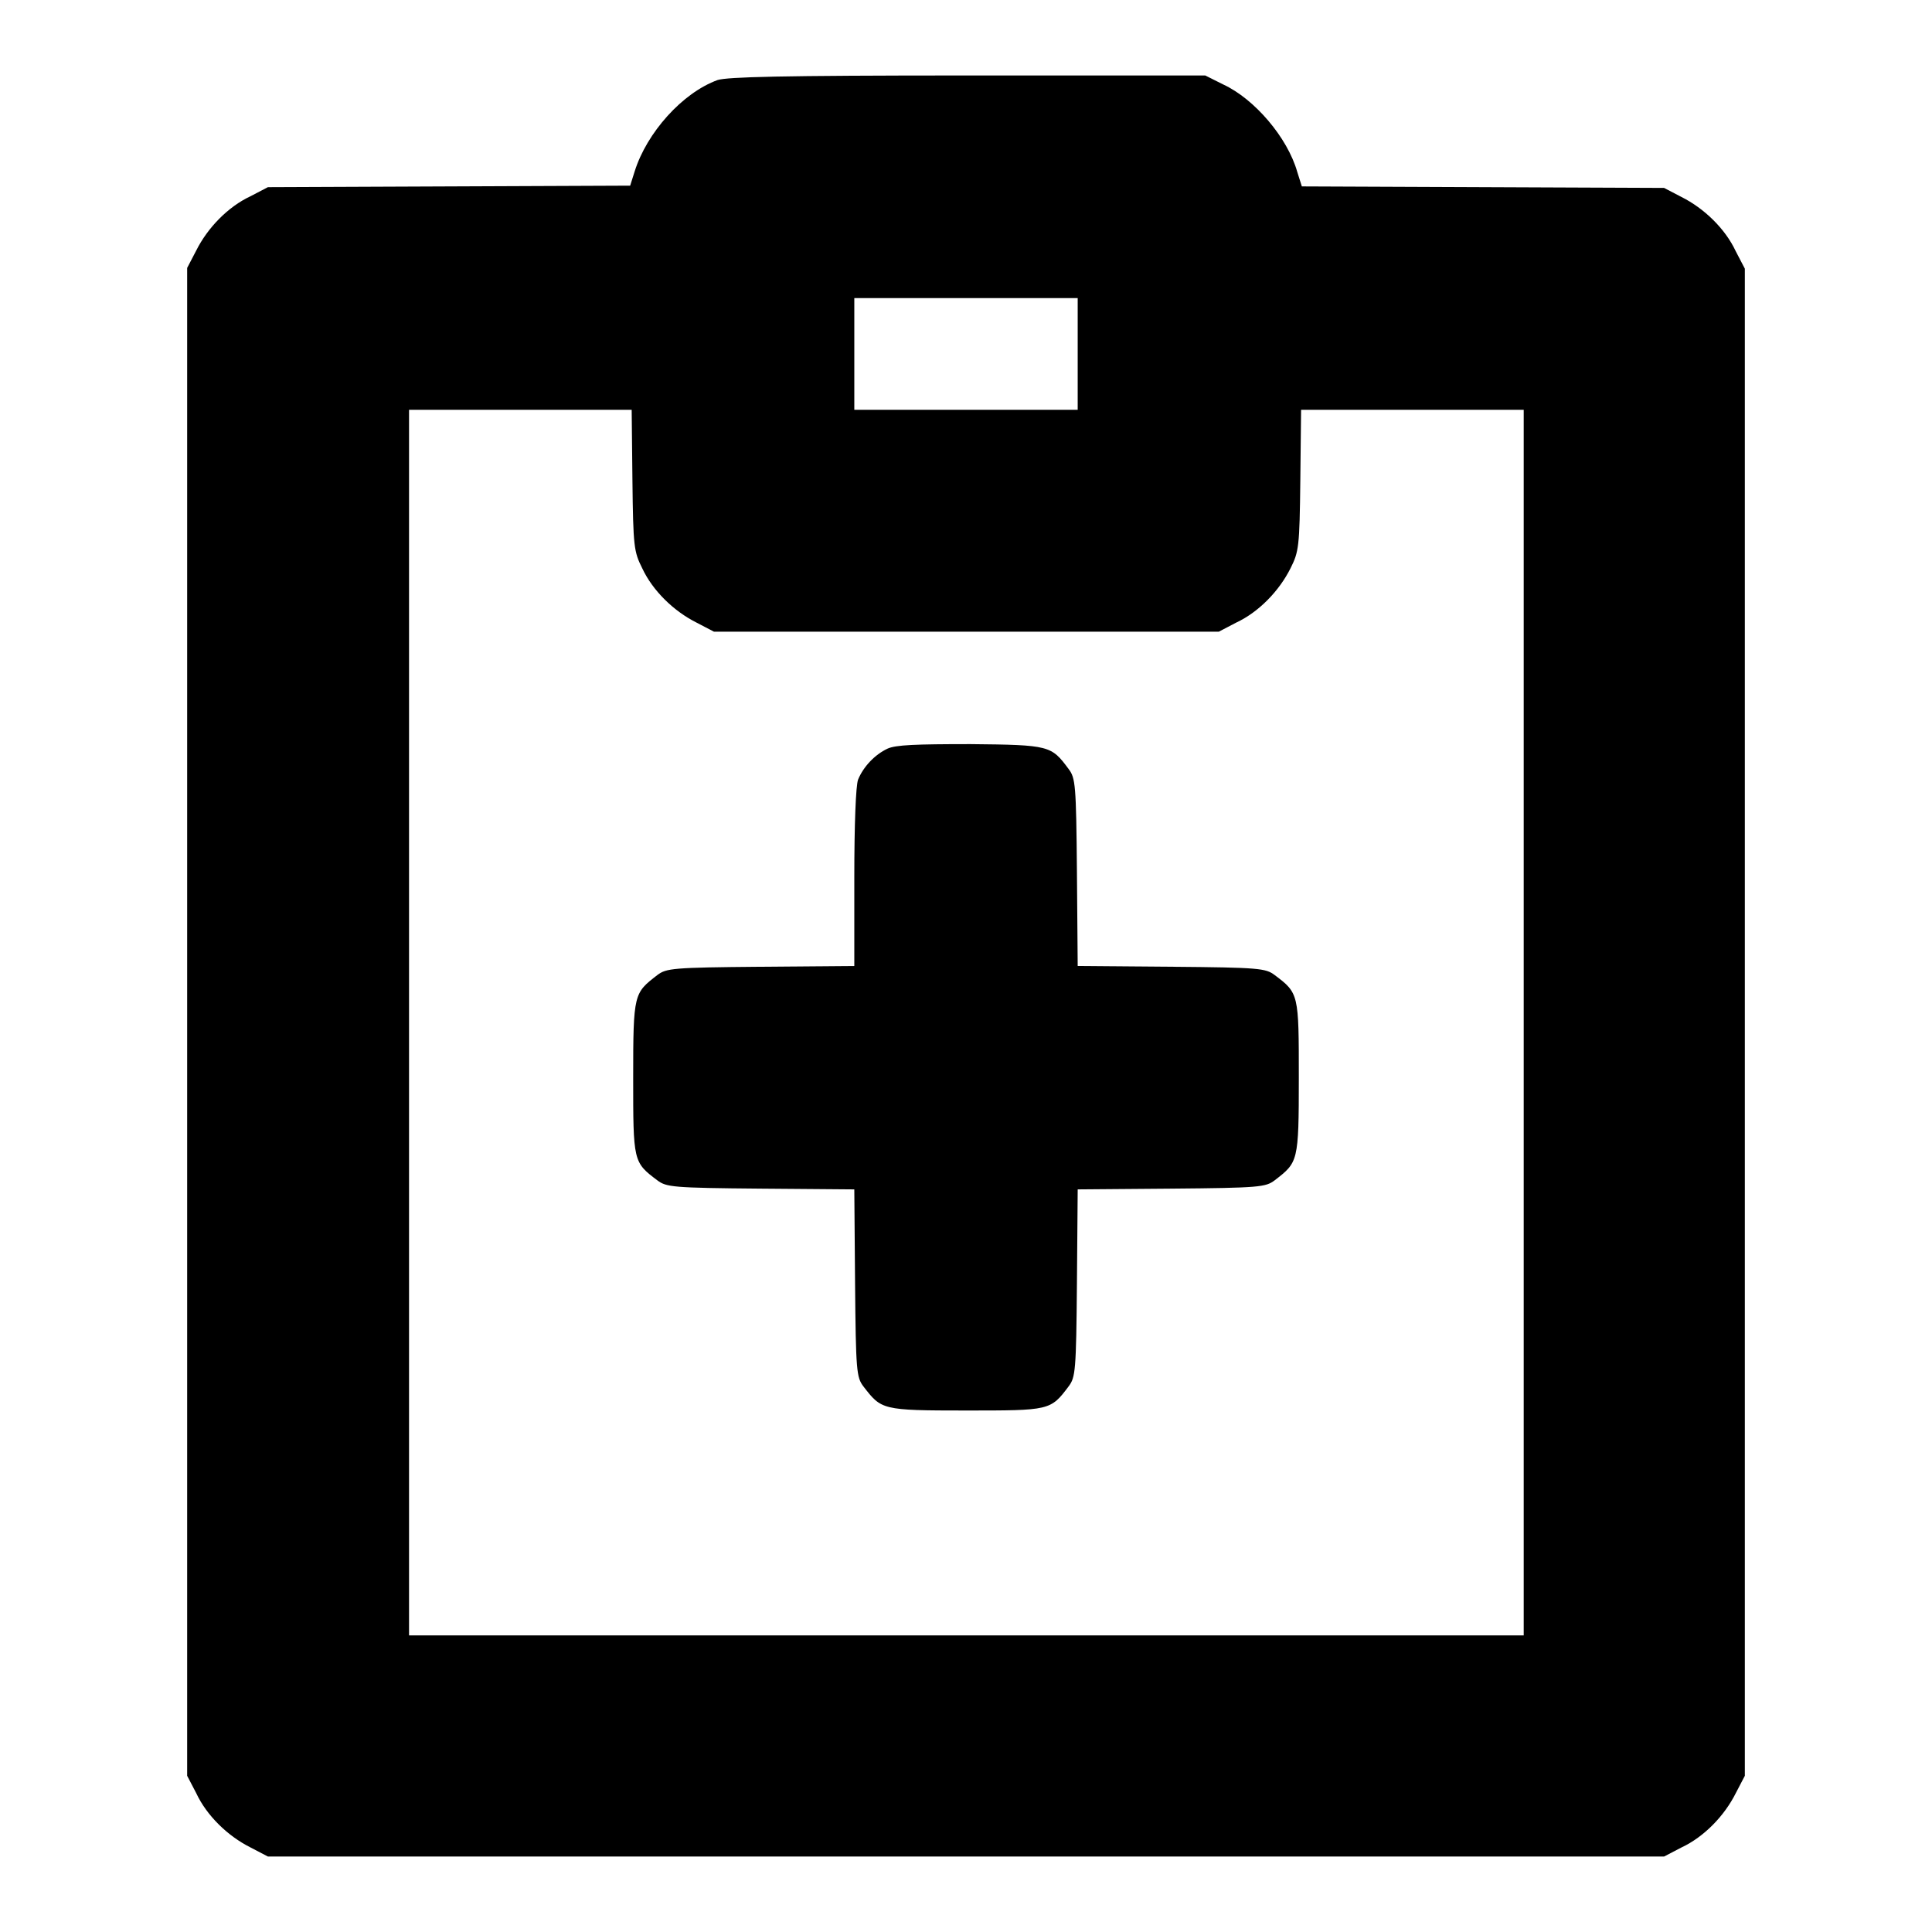
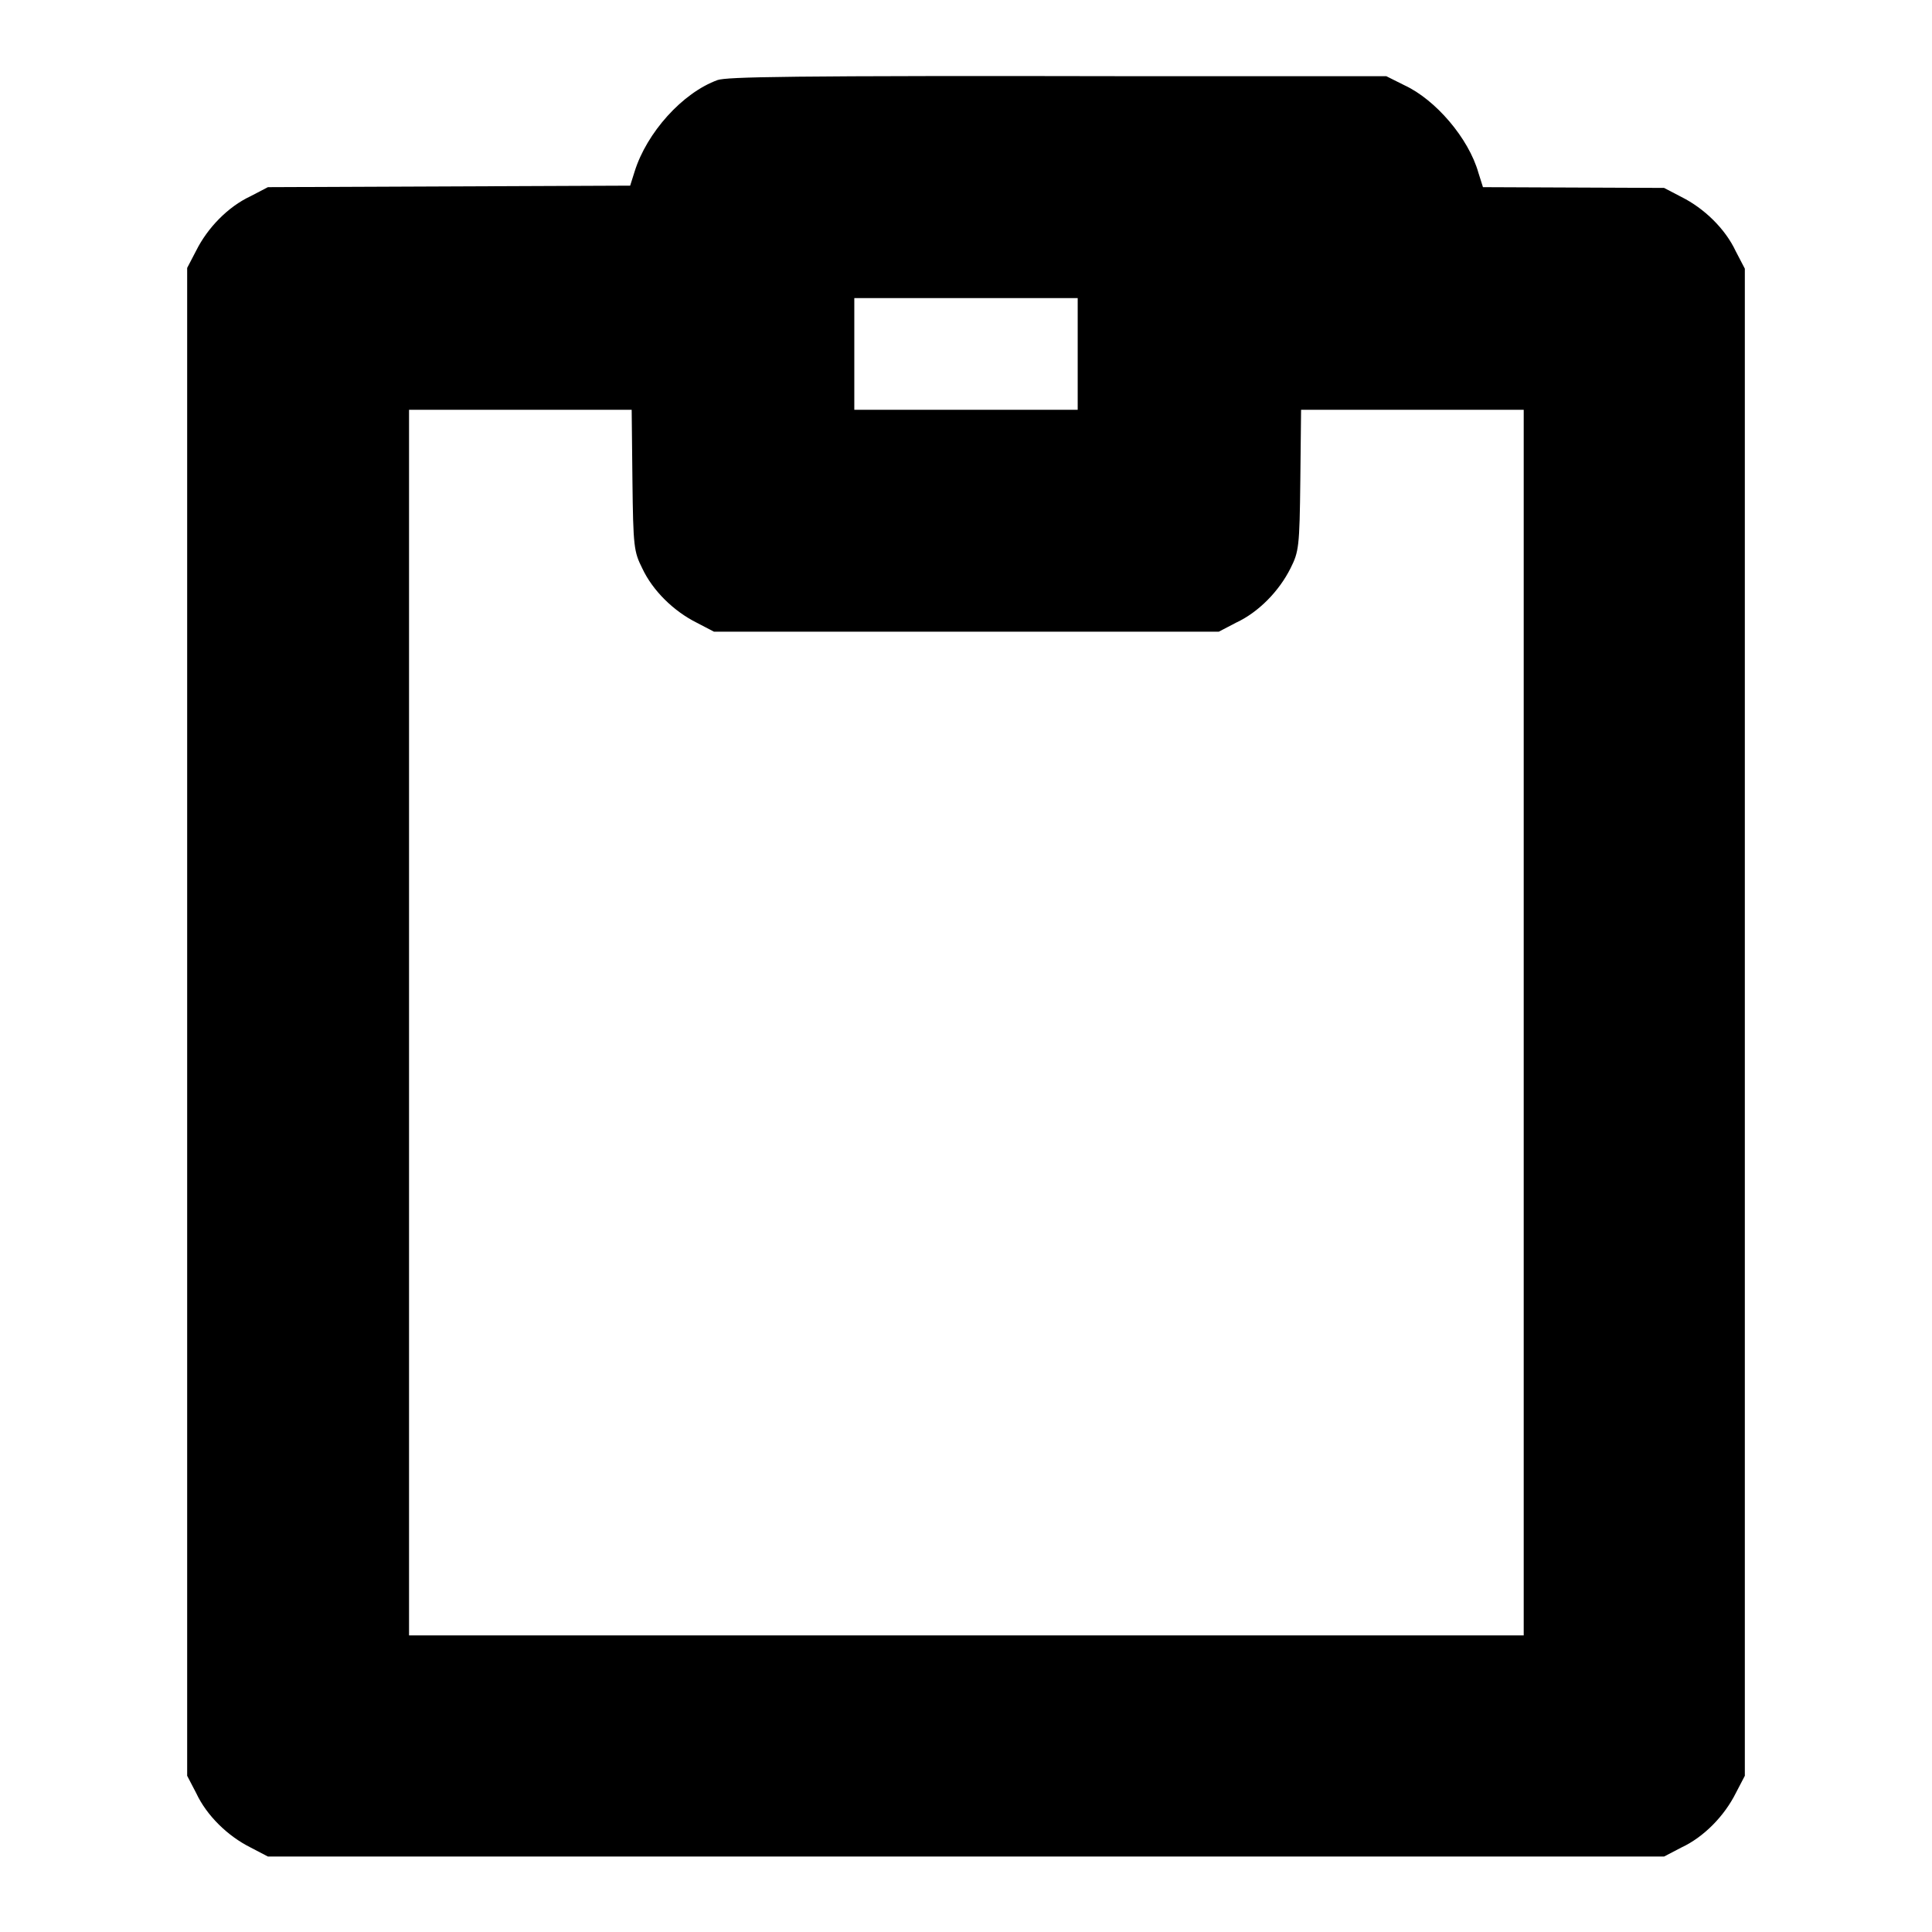
<svg xmlns="http://www.w3.org/2000/svg" version="1.1" x="0px" y="0px" viewBox="0 0 256 256" enable-background="new 0 0 256 256" xml:space="preserve">
  <g>
    <g>
      <g>
-         <path fill="#000000" d="M95.1,10.6c-4.7,1.7-9.4,7-11,12.1l-0.6,1.9l-24,0.1l-24,0.1l-2.3,1.2c-3,1.4-5.7,4.2-7.2,7.2l-1.2,2.3v99.9v99.9l1.2,2.3c1.4,3,4.2,5.7,7.2,7.2l2.3,1.2H128h92.5l2.3-1.2c3-1.4,5.7-4.2,7.2-7.2l1.2-2.3v-99.9V35.6l-1.2-2.3c-1.4-3-4.2-5.7-7.2-7.2l-2.3-1.2l-24-0.1l-24-0.1l-0.6-1.9c-1.3-4.6-5.7-9.7-9.8-11.6l-2.4-1.2l-31.4,0C103,10,96.5,10.2,95.1,10.6z M142.8,46.9v7.4H128h-14.8v-7.4v-7.4H128h14.8V46.9z M83.8,63.6c0.1,8.9,0.2,9.5,1.3,11.7c1.4,3,4.2,5.7,7.2,7.2l2.3,1.2H128h33.5l2.3-1.2c3-1.4,5.7-4.2,7.2-7.2c1.1-2.2,1.2-2.8,1.3-11.7l0.1-9.3h14.8h14.7v81.2v81.2H128H54.2v-81.2V54.3h14.7h14.8L83.8,63.6z" />
-         <path fill="#000000" d="M117.6,99.2c-1.7,0.8-3.2,2.4-3.9,4.1c-0.3,0.8-0.5,5.9-0.5,13v11.7l-12.4,0.1c-11.7,0.1-12.5,0.2-13.7,1.1c-3.1,2.4-3.2,2.4-3.2,13.6c0,11.1,0,11.2,3.2,13.6c1.2,0.9,2,1,13.7,1.1l12.4,0.1l0.1,12.4c0.1,11.7,0.2,12.5,1.1,13.7c2.4,3.1,2.4,3.2,13.6,3.2c11.1,0,11.2,0,13.6-3.2c0.9-1.2,1-2,1.1-13.7l0.1-12.4l12.4-0.1c11.7-0.1,12.5-0.2,13.7-1.1c3.1-2.4,3.2-2.4,3.2-13.6c0-11.1,0-11.2-3.2-13.6c-1.2-0.9-2-1-13.7-1.1l-12.4-0.1l-0.1-12.4c-0.1-11.7-0.2-12.5-1.1-13.7c-2.3-3.1-2.5-3.2-13-3.3C121.3,98.6,118.7,98.7,117.6,99.2z" />
+         <path fill="#000000" d="M95.1,10.6c-4.7,1.7-9.4,7-11,12.1l-0.6,1.9l-24,0.1l-24,0.1l-2.3,1.2c-3,1.4-5.7,4.2-7.2,7.2l-1.2,2.3v99.9v99.9l1.2,2.3c1.4,3,4.2,5.7,7.2,7.2l2.3,1.2H128h92.5l2.3-1.2c3-1.4,5.7-4.2,7.2-7.2l1.2-2.3v-99.9V35.6l-1.2-2.3c-1.4-3-4.2-5.7-7.2-7.2l-2.3-1.2l-24-0.1l-0.6-1.9c-1.3-4.6-5.7-9.7-9.8-11.6l-2.4-1.2l-31.4,0C103,10,96.5,10.2,95.1,10.6z M142.8,46.9v7.4H128h-14.8v-7.4v-7.4H128h14.8V46.9z M83.8,63.6c0.1,8.9,0.2,9.5,1.3,11.7c1.4,3,4.2,5.7,7.2,7.2l2.3,1.2H128h33.5l2.3-1.2c3-1.4,5.7-4.2,7.2-7.2c1.1-2.2,1.2-2.8,1.3-11.7l0.1-9.3h14.8h14.7v81.2v81.2H128H54.2v-81.2V54.3h14.7h14.8L83.8,63.6z" />
      </g>
    </g>
  </g>
</svg>